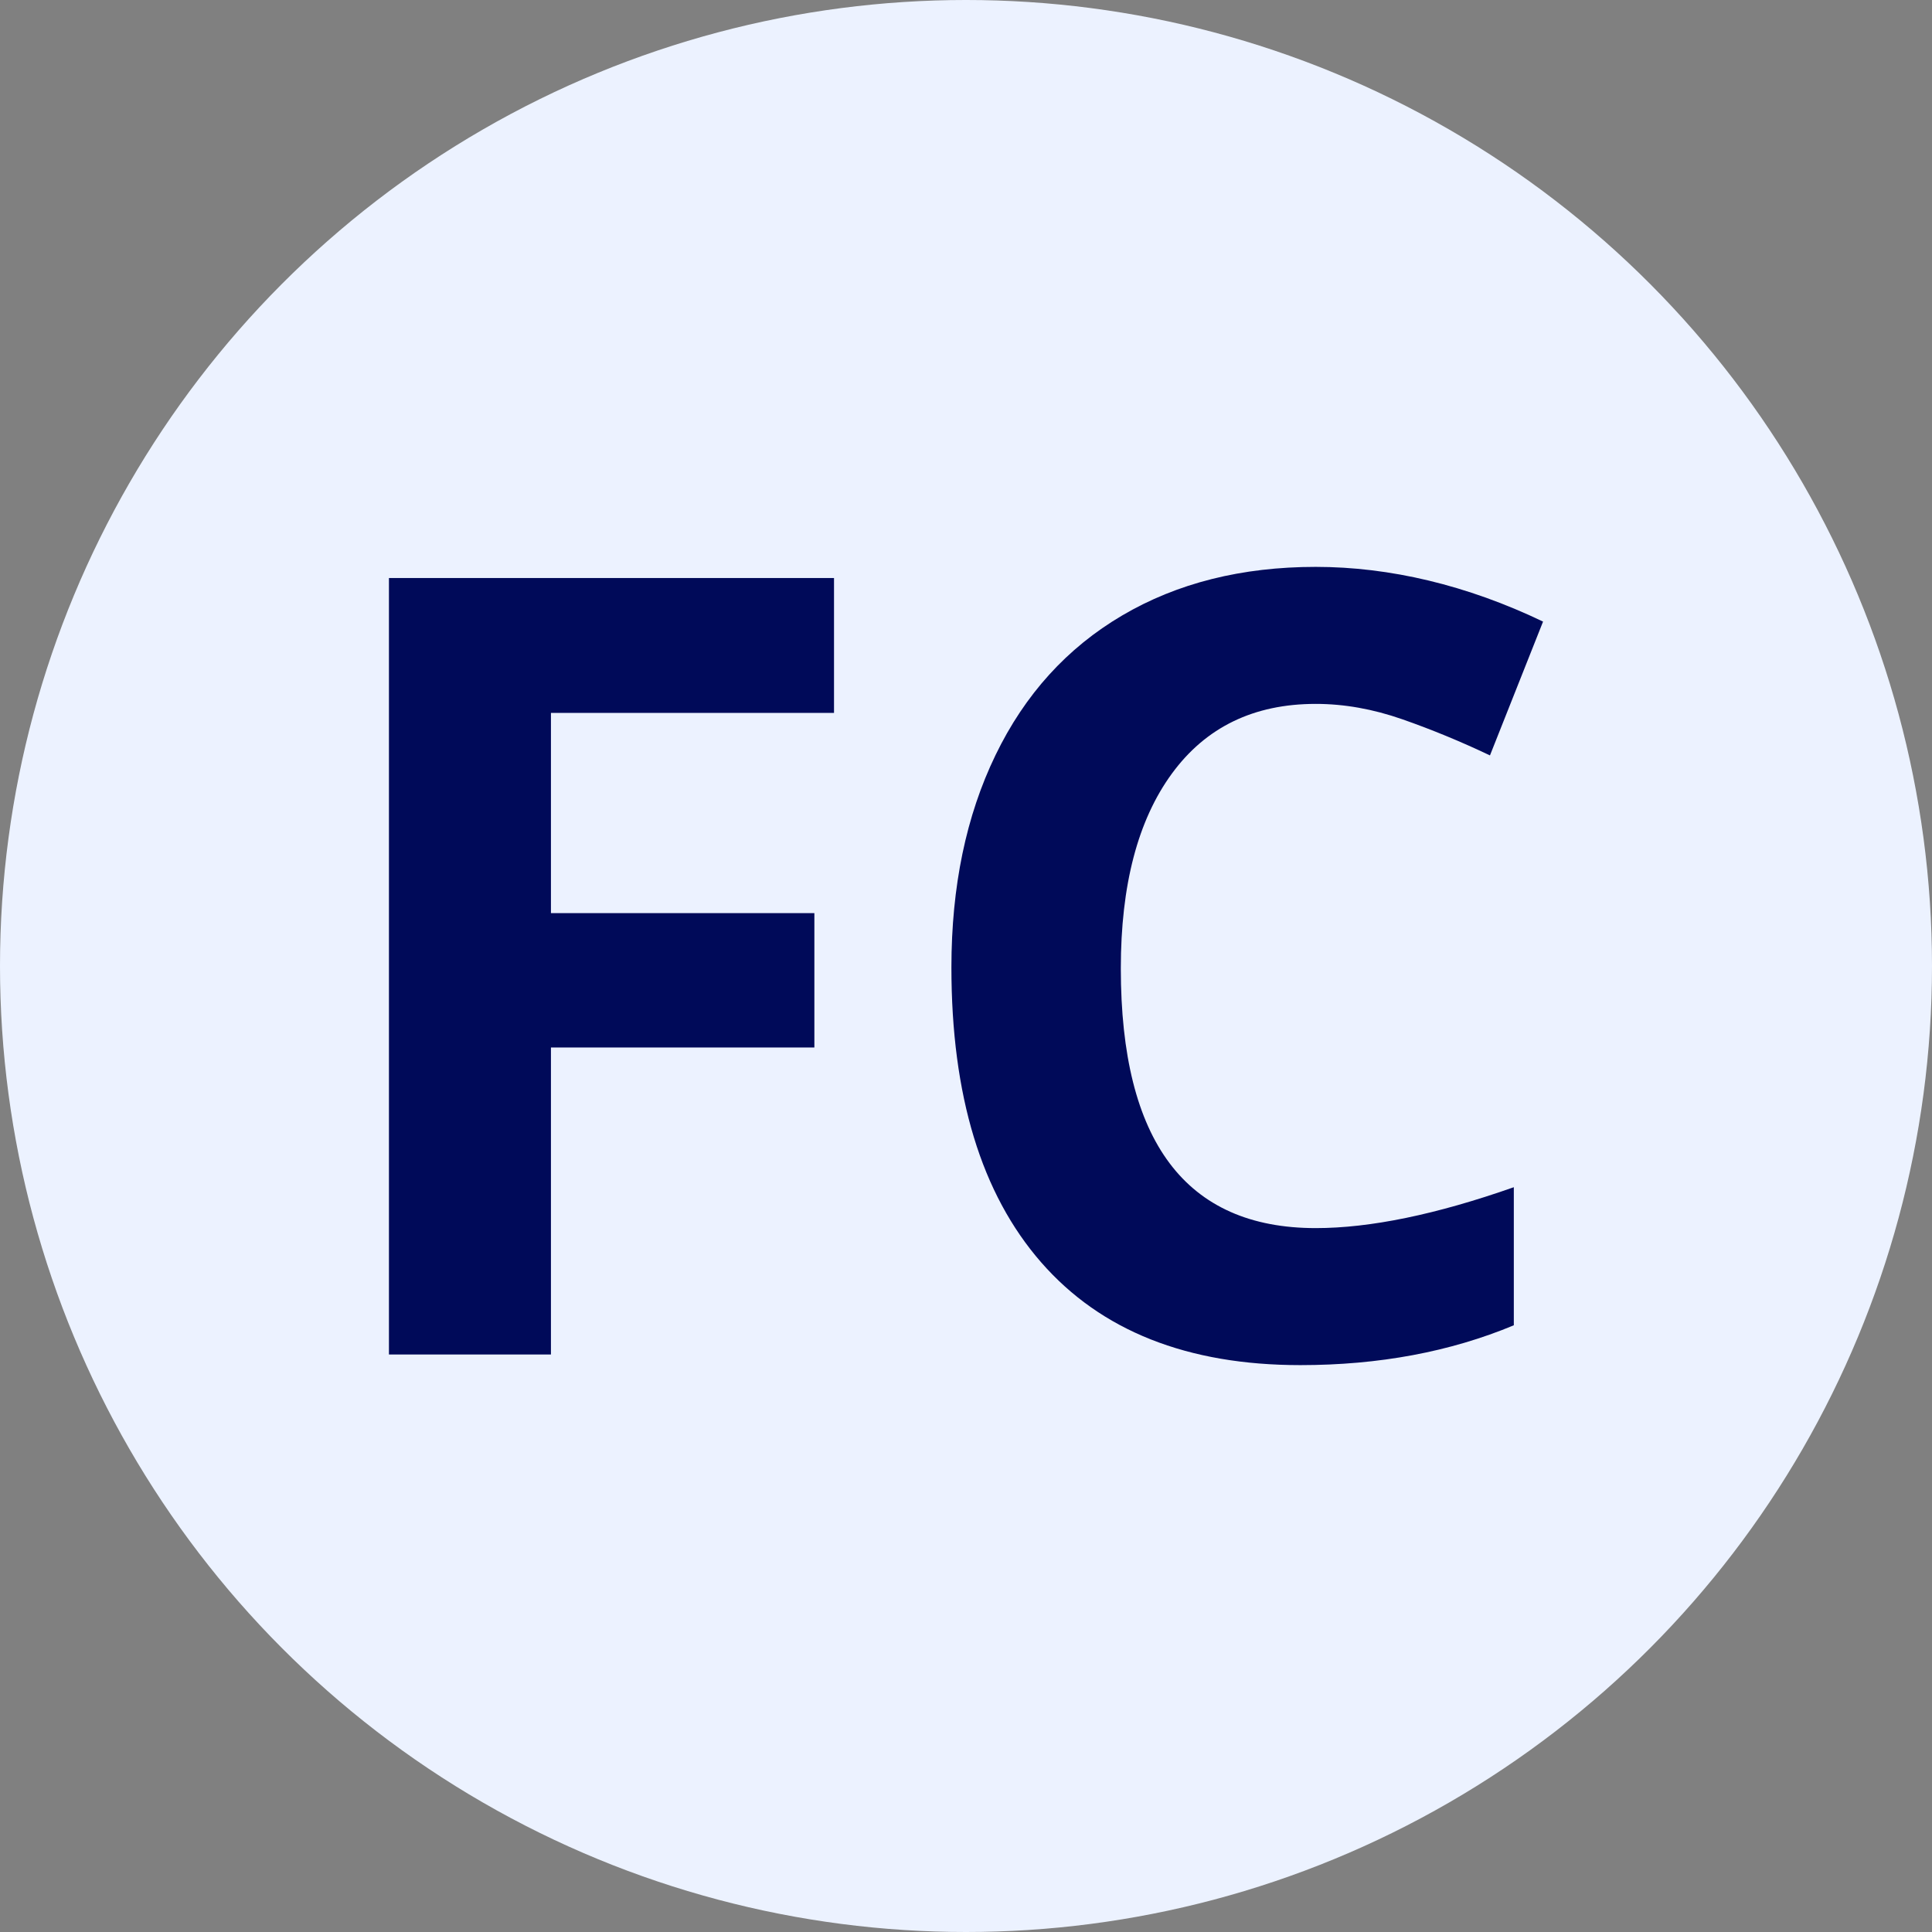
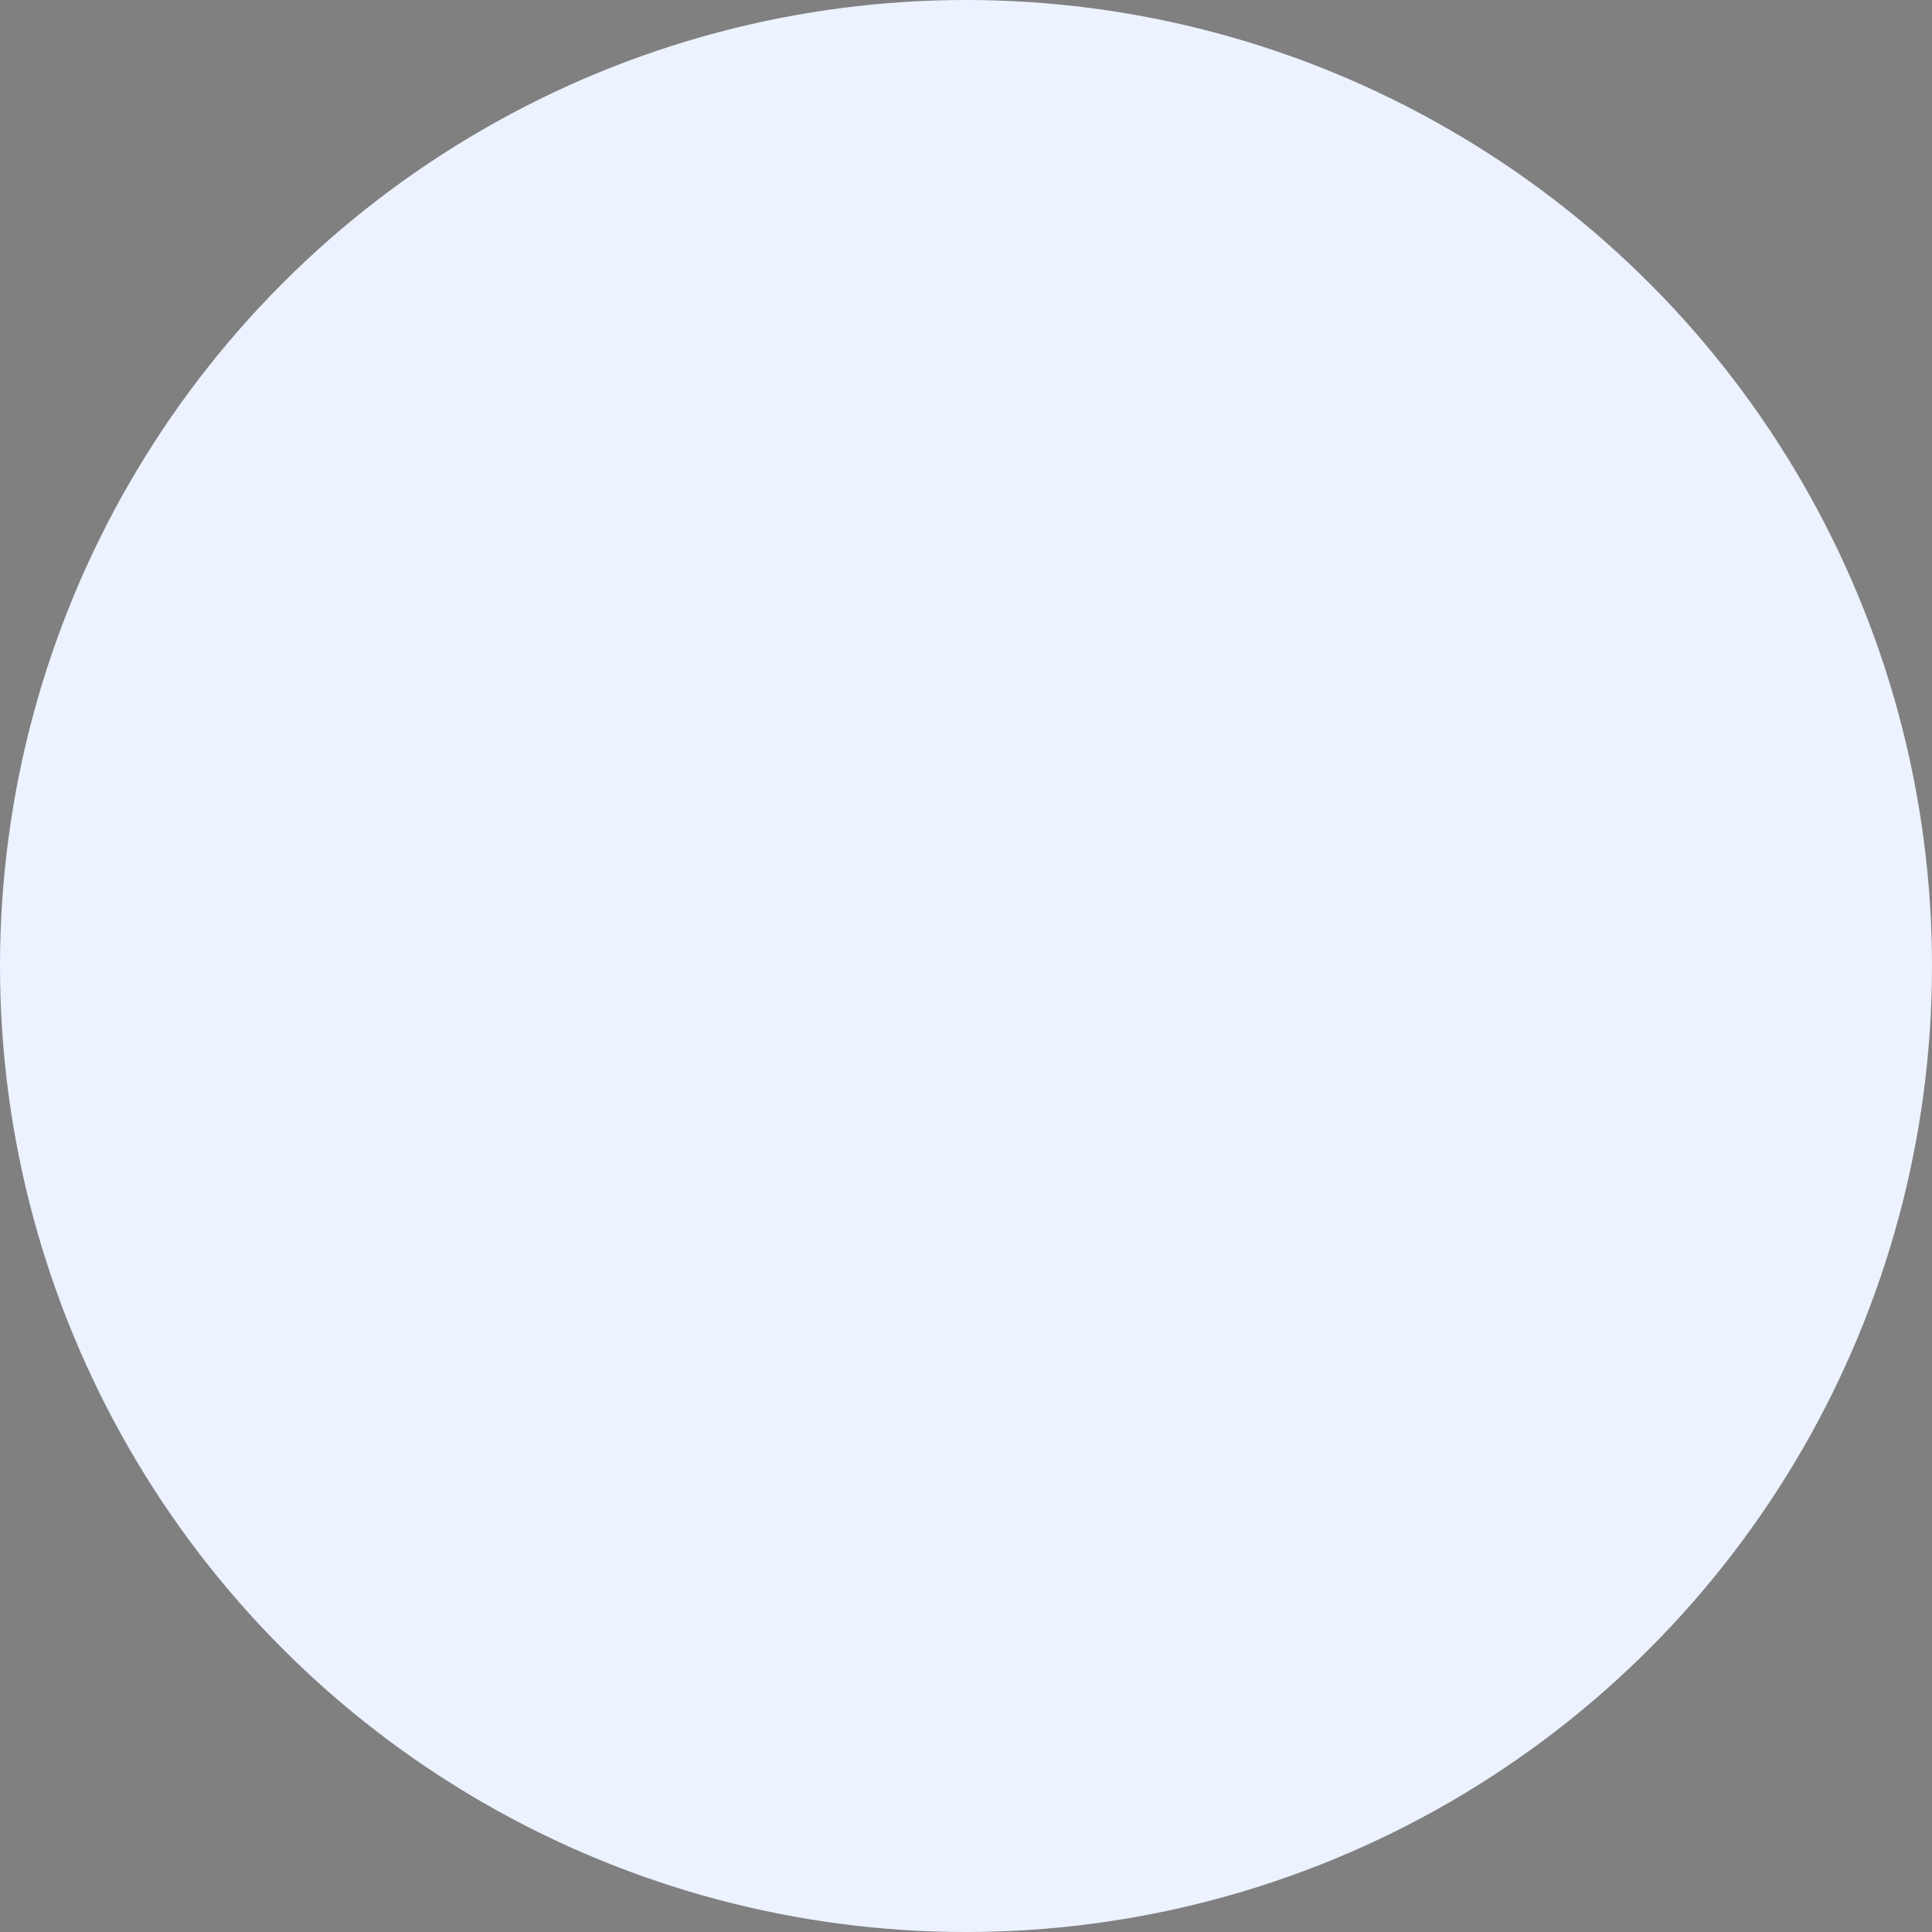
<svg xmlns="http://www.w3.org/2000/svg" version="1.1" width="600" height="600">
  <rect width="100%" height="100%" fill="#808080" stroke="none" />
  <svg id="SvgjsSvg1111" data-name="Layer 2" viewBox="0 0 600 600">
    <defs>
      <style>
      .cls-1 {
        fill: #000a59;
      }

      .cls-2 {
        fill: #ecf2ff;
      }
    </style>
    </defs>
    <g id="SvgjsG1110" data-name="Layer 1">
      <g>
        <circle class="cls-2" cx="300" cy="300" r="300" />
        <g>
-           <path class="cls-1" d="M171.1,420.65h-50.31v-241.14h138.22v41.89h-87.91v62.18h81.81v41.73h-81.81v95.33Z" />
-           <path class="cls-1" d="M408.61,218.6c-19.24,0-34.14,7.23-44.7,21.69-10.56,14.46-15.83,34.61-15.83,60.45,0,53.77,20.18,80.66,60.53,80.66,16.93,0,37.44-4.23,61.52-12.7v42.88c-19.79,8.25-41.89,12.37-66.3,12.37-35.08,0-61.91-10.64-80.49-31.92-18.58-21.28-27.87-51.82-27.87-91.62,0-25.07,4.56-47.03,13.69-65.89,9.12-18.86,22.24-33.32,39.34-43.38,17.1-10.06,37.14-15.09,60.12-15.09s46.95,5.66,70.59,16.99l-16.49,41.56c-9.02-4.29-18.09-8.03-27.21-11.22-9.13-3.19-18.09-4.78-26.88-4.78Z" />
-         </g>
+           </g>
      </g>
    </g>
  </svg>
  <style>@media (prefers-color-scheme: light) { :root { filter: none; } }
@media (prefers-color-scheme: dark) { :root { filter: none; } }
</style>
</svg>